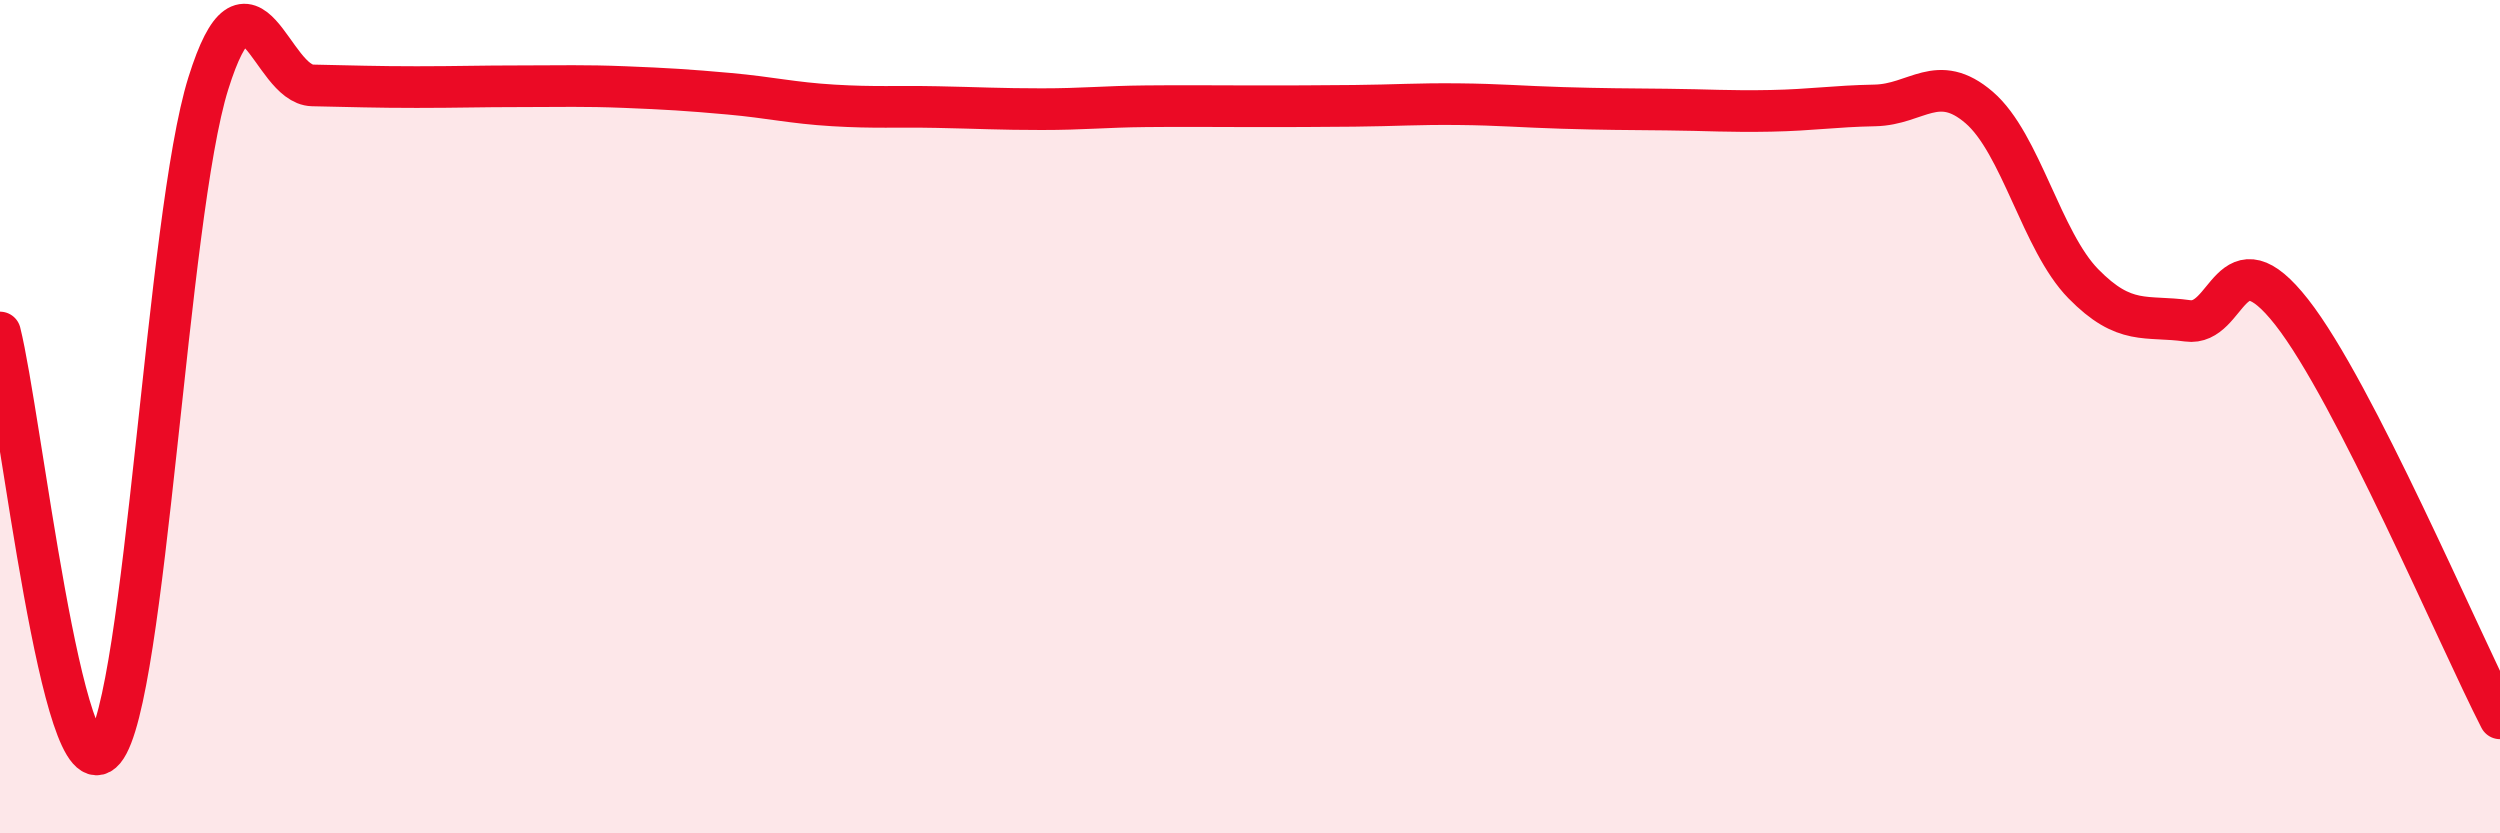
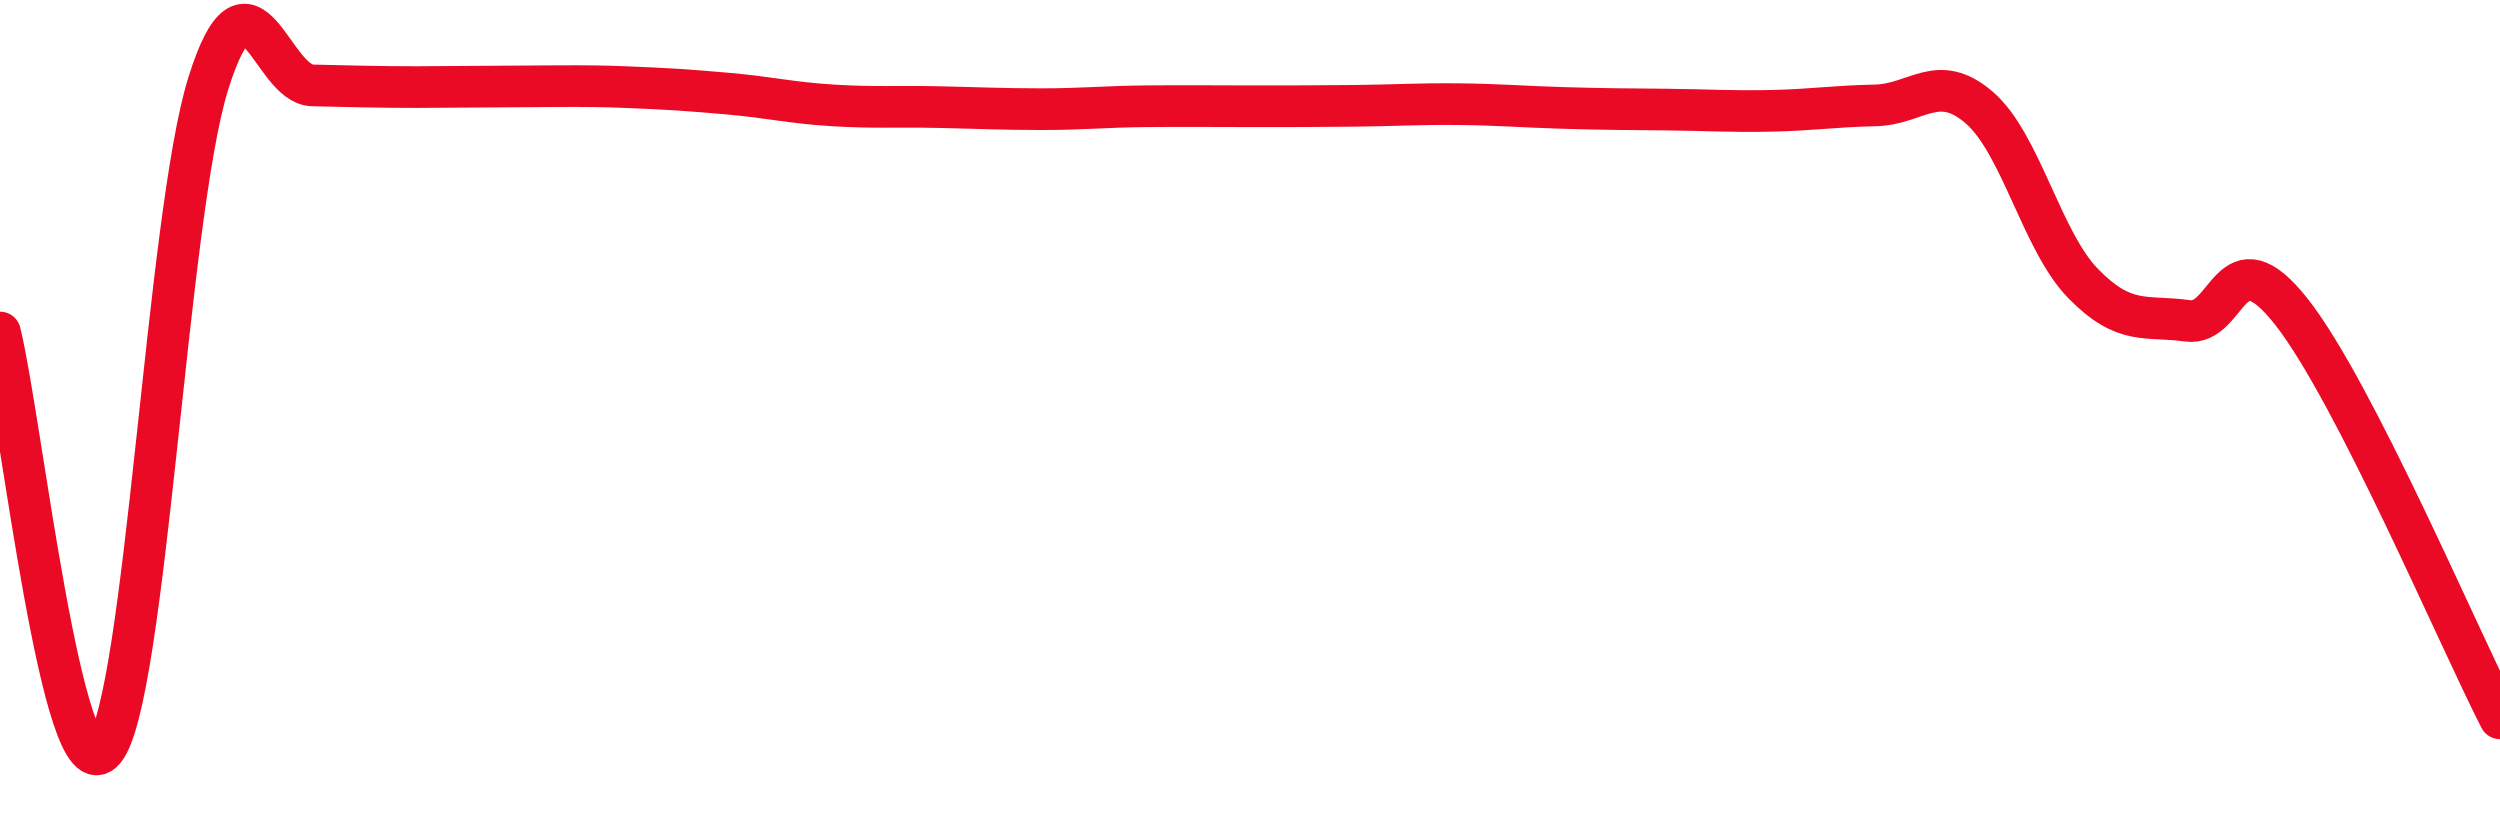
<svg xmlns="http://www.w3.org/2000/svg" width="60" height="20" viewBox="0 0 60 20">
-   <path d="M 0,7.98 C 0.5,9.98 1.5,19.2 2.5,18 C 3.5,16.8 4,5.19 5,2 C 6,-1.19 6.5,2.03 7.5,2.05 C 8.5,2.07 9,2.09 10,2.09 C 11,2.09 11.5,2.07 12.5,2.07 C 13.5,2.07 14,2.05 15,2.09 C 16,2.13 16.5,2.16 17.5,2.25 C 18.5,2.34 19,2.47 20,2.53 C 21,2.59 21.5,2.55 22.5,2.57 C 23.5,2.59 24,2.62 25,2.62 C 26,2.62 26.5,2.56 27.5,2.55 C 28.5,2.54 29,2.55 30,2.55 C 31,2.55 31.5,2.55 32.5,2.54 C 33.5,2.53 34,2.49 35,2.5 C 36,2.51 36.5,2.56 37.5,2.59 C 38.5,2.62 39,2.62 40,2.63 C 41,2.64 41.5,2.68 42.5,2.66 C 43.5,2.64 44,2.55 45,2.53 C 46,2.51 46.5,1.72 47.5,2.58 C 48.5,3.44 49,5.79 50,6.81 C 51,7.83 51.5,7.56 52.5,7.7 C 53.5,7.84 53.5,5.58 55,7.49 C 56.5,9.4 59,15.29 60,17.24L60 20L0 20Z" fill="#EB0A25" opacity="0.1" stroke-linecap="round" stroke-linejoin="round" />
-   <path d="M 0,7.98 C 0.5,9.98 1.5,19.2 2.5,18 C 3.5,16.8 4,5.19 5,2 C 6,-1.19 6.5,2.03 7.5,2.05 C 8.5,2.07 9,2.09 10,2.09 C 11,2.09 11.5,2.07 12.5,2.07 C 13.5,2.07 14,2.05 15,2.09 C 16,2.13 16.5,2.16 17.5,2.25 C 18.5,2.34 19,2.47 20,2.53 C 21,2.59 21.5,2.55 22.5,2.57 C 23.5,2.59 24,2.62 25,2.62 C 26,2.62 26.5,2.56 27.5,2.55 C 28.5,2.54 29,2.55 30,2.55 C 31,2.55 31.5,2.55 32.5,2.54 C 33.5,2.53 34,2.49 35,2.5 C 36,2.51 36.5,2.56 37.5,2.59 C 38.5,2.62 39,2.62 40,2.63 C 41,2.64 41.5,2.68 42.5,2.66 C 43.5,2.64 44,2.55 45,2.53 C 46,2.51 46.5,1.72 47.5,2.58 C 48.5,3.44 49,5.79 50,6.81 C 51,7.83 51.5,7.56 52.5,7.7 C 53.5,7.84 53.5,5.58 55,7.49 C 56.5,9.4 59,15.29 60,17.24" stroke="#EB0A25" stroke-width="1" fill="none" stroke-linecap="round" stroke-linejoin="round" />
+   <path d="M 0,7.98 C 0.5,9.98 1.5,19.2 2.5,18 C 3.5,16.8 4,5.19 5,2 C 6,-1.19 6.5,2.03 7.5,2.05 C 8.5,2.07 9,2.09 10,2.09 C 13.5,2.07 14,2.05 15,2.09 C 16,2.13 16.5,2.16 17.5,2.25 C 18.5,2.34 19,2.47 20,2.53 C 21,2.59 21.5,2.55 22.5,2.57 C 23.5,2.59 24,2.62 25,2.62 C 26,2.62 26.5,2.56 27.5,2.55 C 28.5,2.54 29,2.55 30,2.55 C 31,2.55 31.5,2.55 32.5,2.54 C 33.5,2.53 34,2.49 35,2.5 C 36,2.51 36.5,2.56 37.5,2.59 C 38.5,2.62 39,2.62 40,2.63 C 41,2.64 41.5,2.68 42.5,2.66 C 43.5,2.64 44,2.55 45,2.53 C 46,2.51 46.5,1.72 47.5,2.58 C 48.5,3.44 49,5.79 50,6.81 C 51,7.83 51.5,7.56 52.5,7.7 C 53.5,7.84 53.5,5.58 55,7.49 C 56.5,9.4 59,15.29 60,17.24" stroke="#EB0A25" stroke-width="1" fill="none" stroke-linecap="round" stroke-linejoin="round" />
</svg>